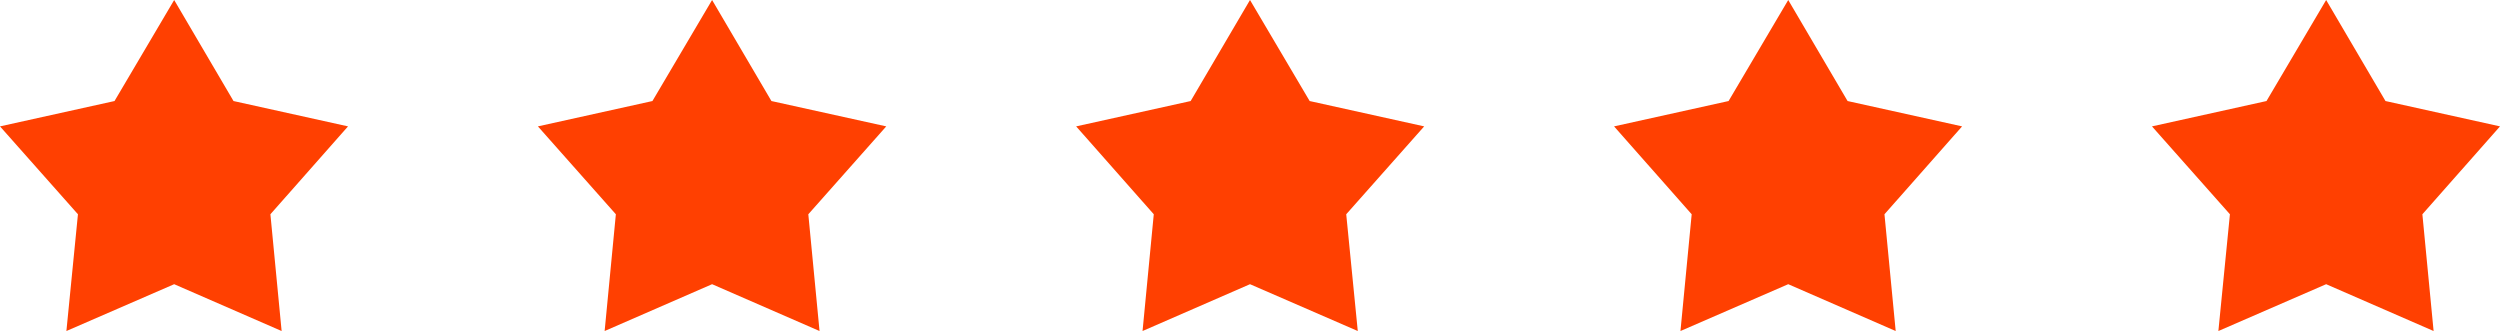
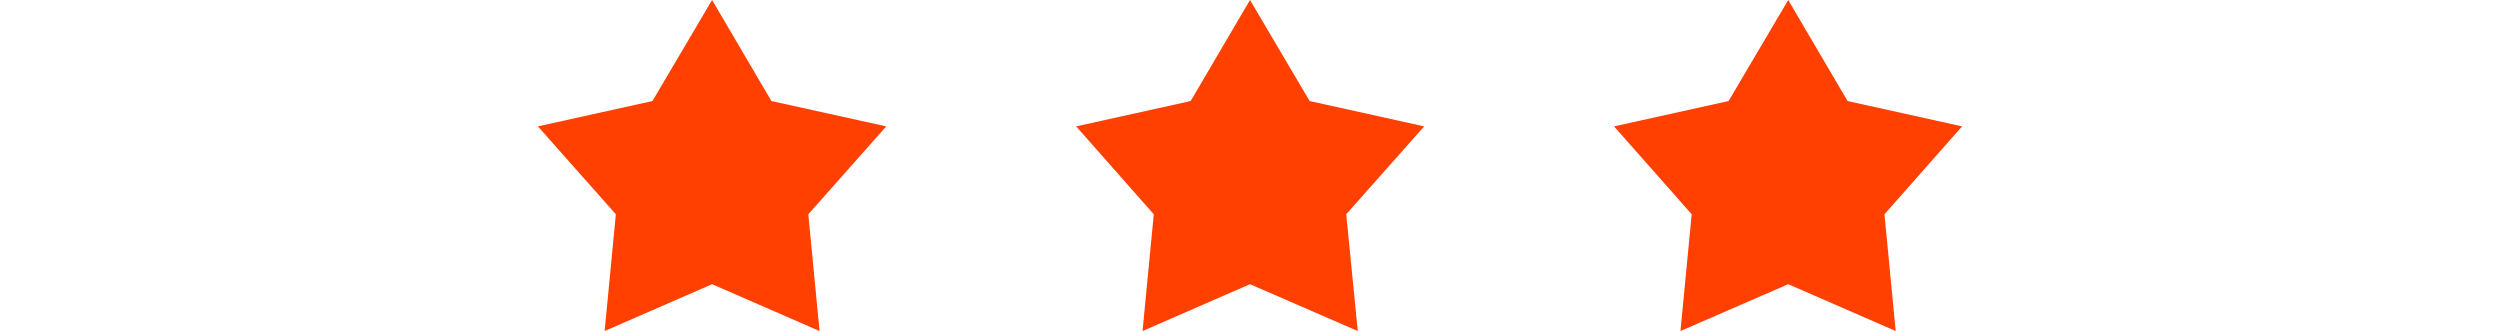
<svg xmlns="http://www.w3.org/2000/svg" id="Layer_1" data-name="Layer 1" viewBox="0 0 77.94 10.32">
  <defs>
    <style>      .cls-1 {        fill: #ff4001;        stroke-width: 0px;      }    </style>
  </defs>
-   <polygon class="cls-1" points="5.43 0 7.28 3.15 10.85 3.94 8.43 6.68 8.78 10.32 5.43 8.86 2.07 10.32 2.43 6.68 0 3.94 3.57 3.15 5.43 0" />
  <polygon class="cls-1" points="22.2 0 24.05 3.15 27.63 3.94 25.2 6.68 25.55 10.32 22.2 8.86 18.85 10.32 19.2 6.68 16.77 3.94 20.34 3.15 22.2 0" />
  <polygon class="cls-1" points="38.97 0 40.83 3.15 44.4 3.94 41.97 6.68 42.33 10.32 38.97 8.86 35.62 10.32 35.97 6.68 33.55 3.94 37.12 3.15 38.97 0" />
  <polygon class="cls-1" points="55.75 0 57.6 3.15 61.17 3.94 58.75 6.68 59.1 10.32 55.75 8.86 52.39 10.32 52.74 6.68 50.32 3.94 53.89 3.15 55.75 0" />
-   <polygon class="cls-1" points="72.52 0 74.37 3.15 77.94 3.94 75.52 6.68 75.87 10.32 72.52 8.86 69.16 10.32 69.52 6.68 67.09 3.94 70.66 3.15 72.52 0" />
</svg>